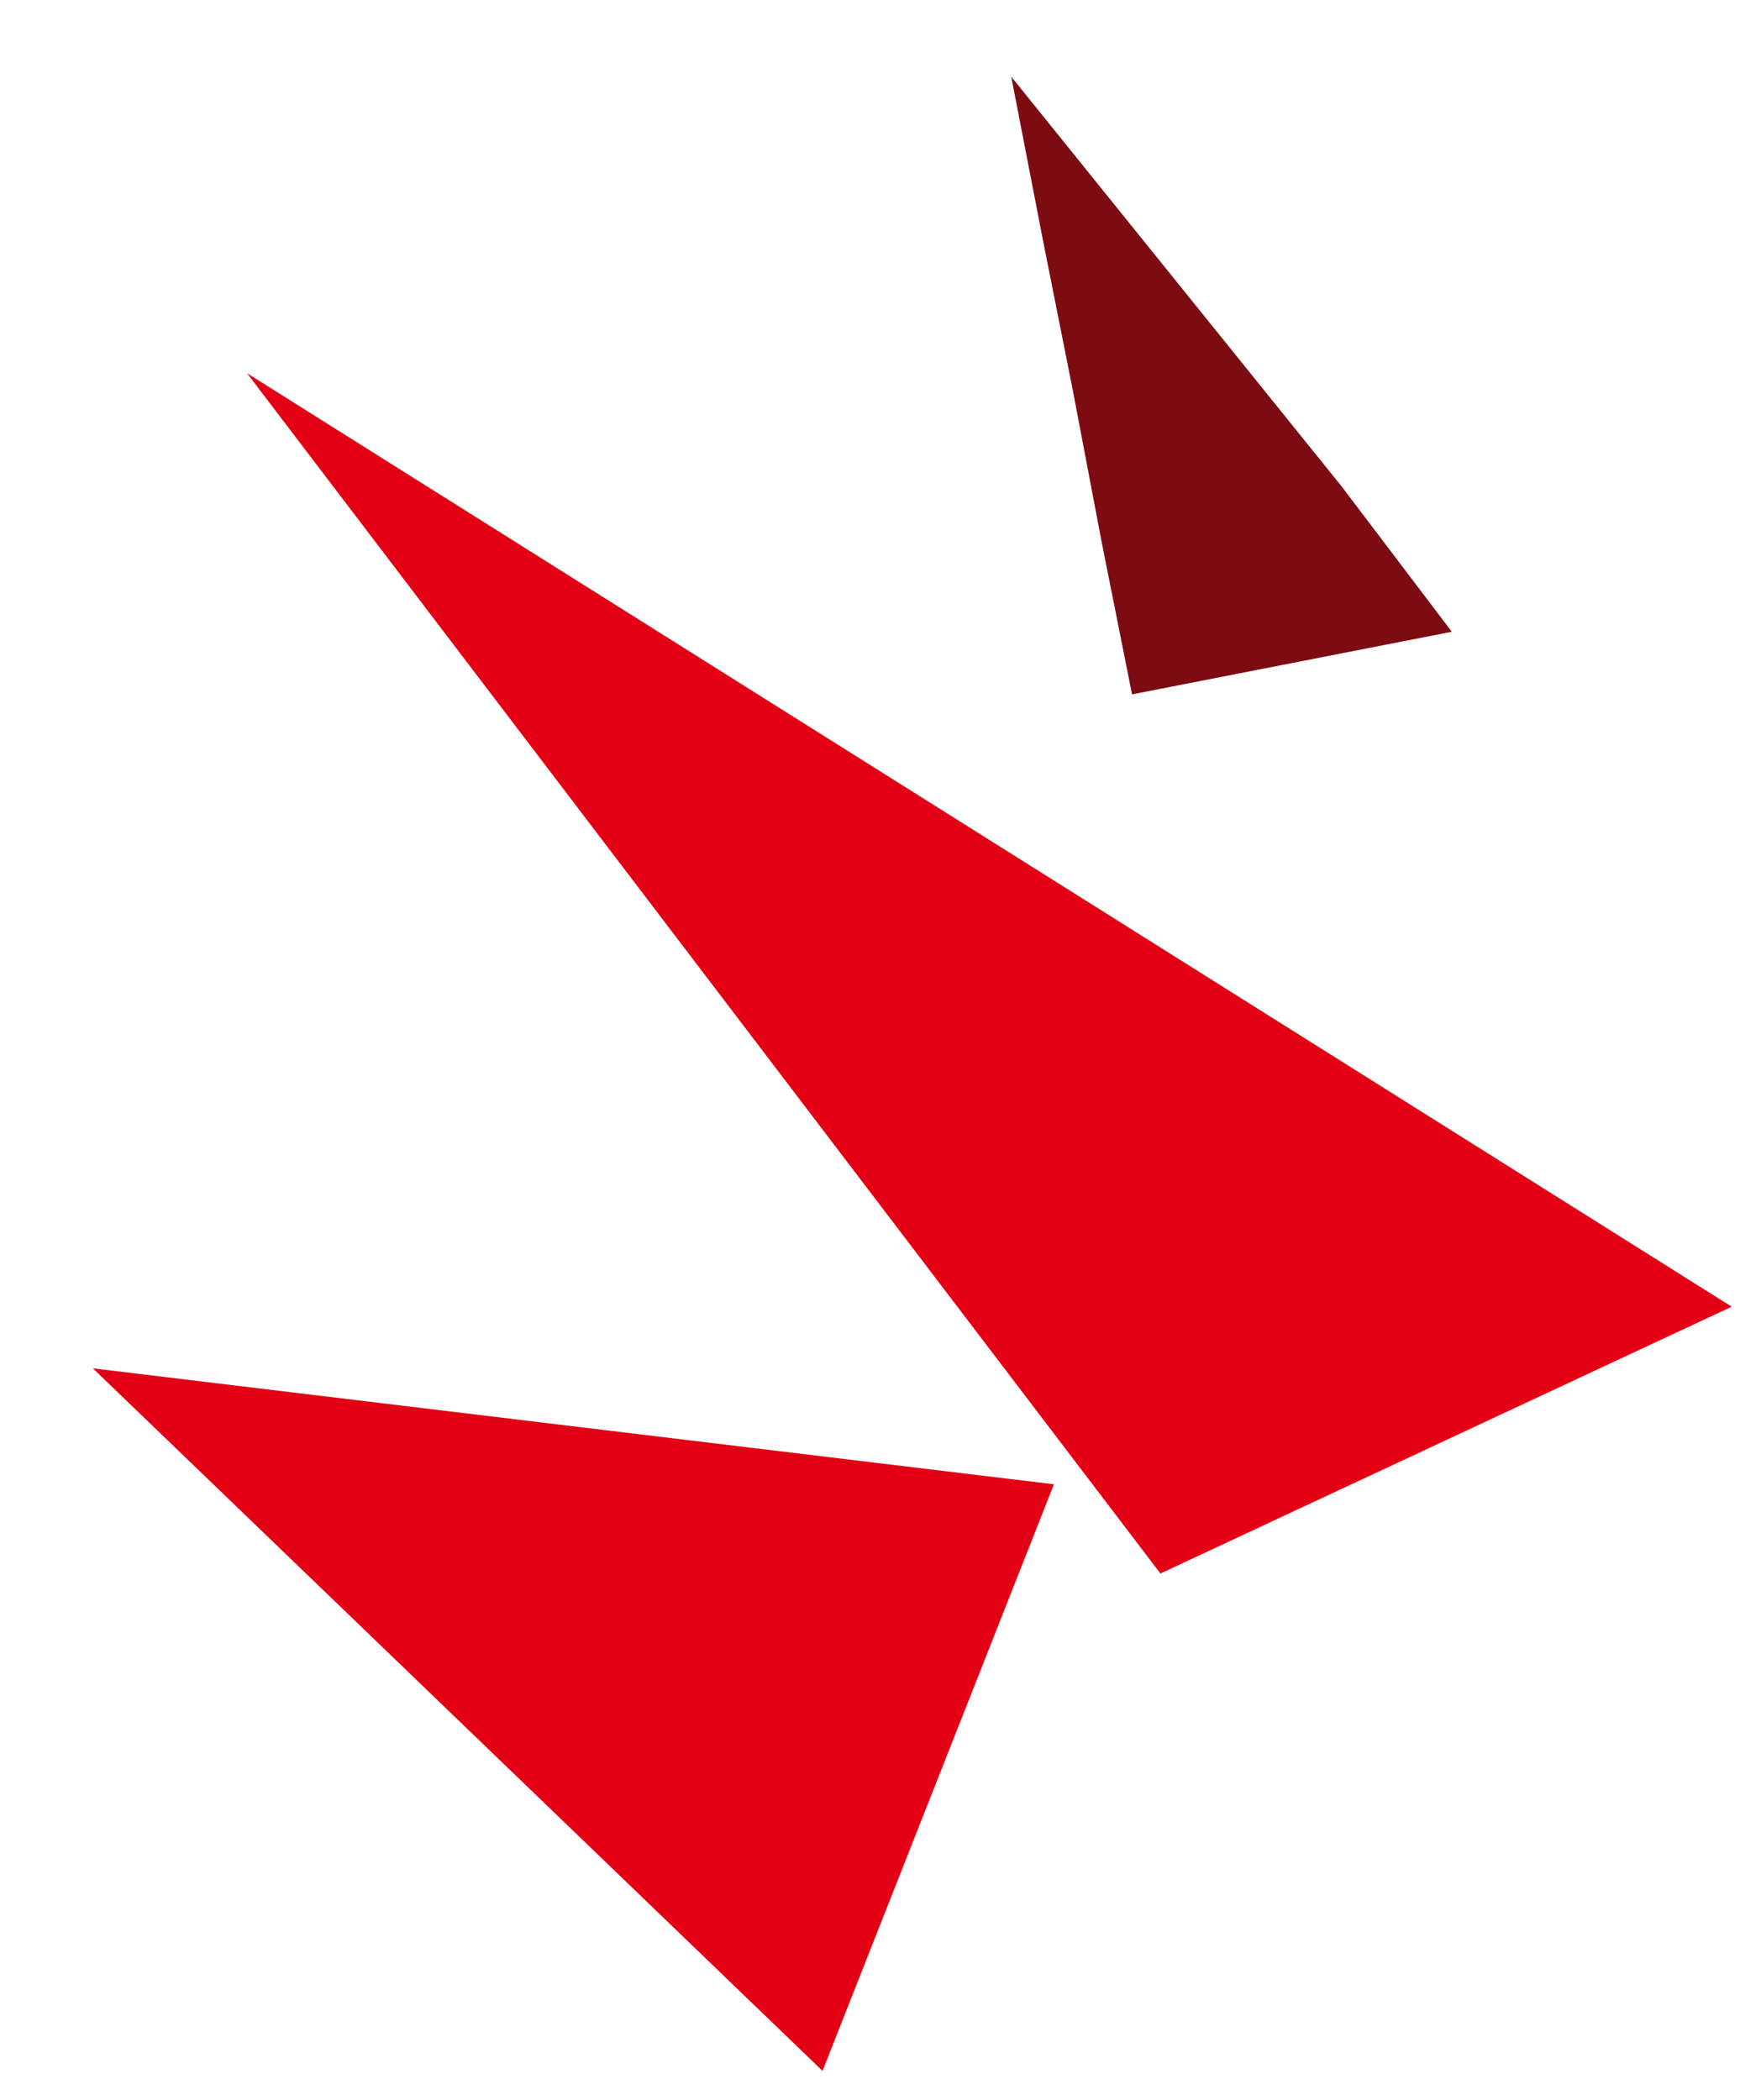
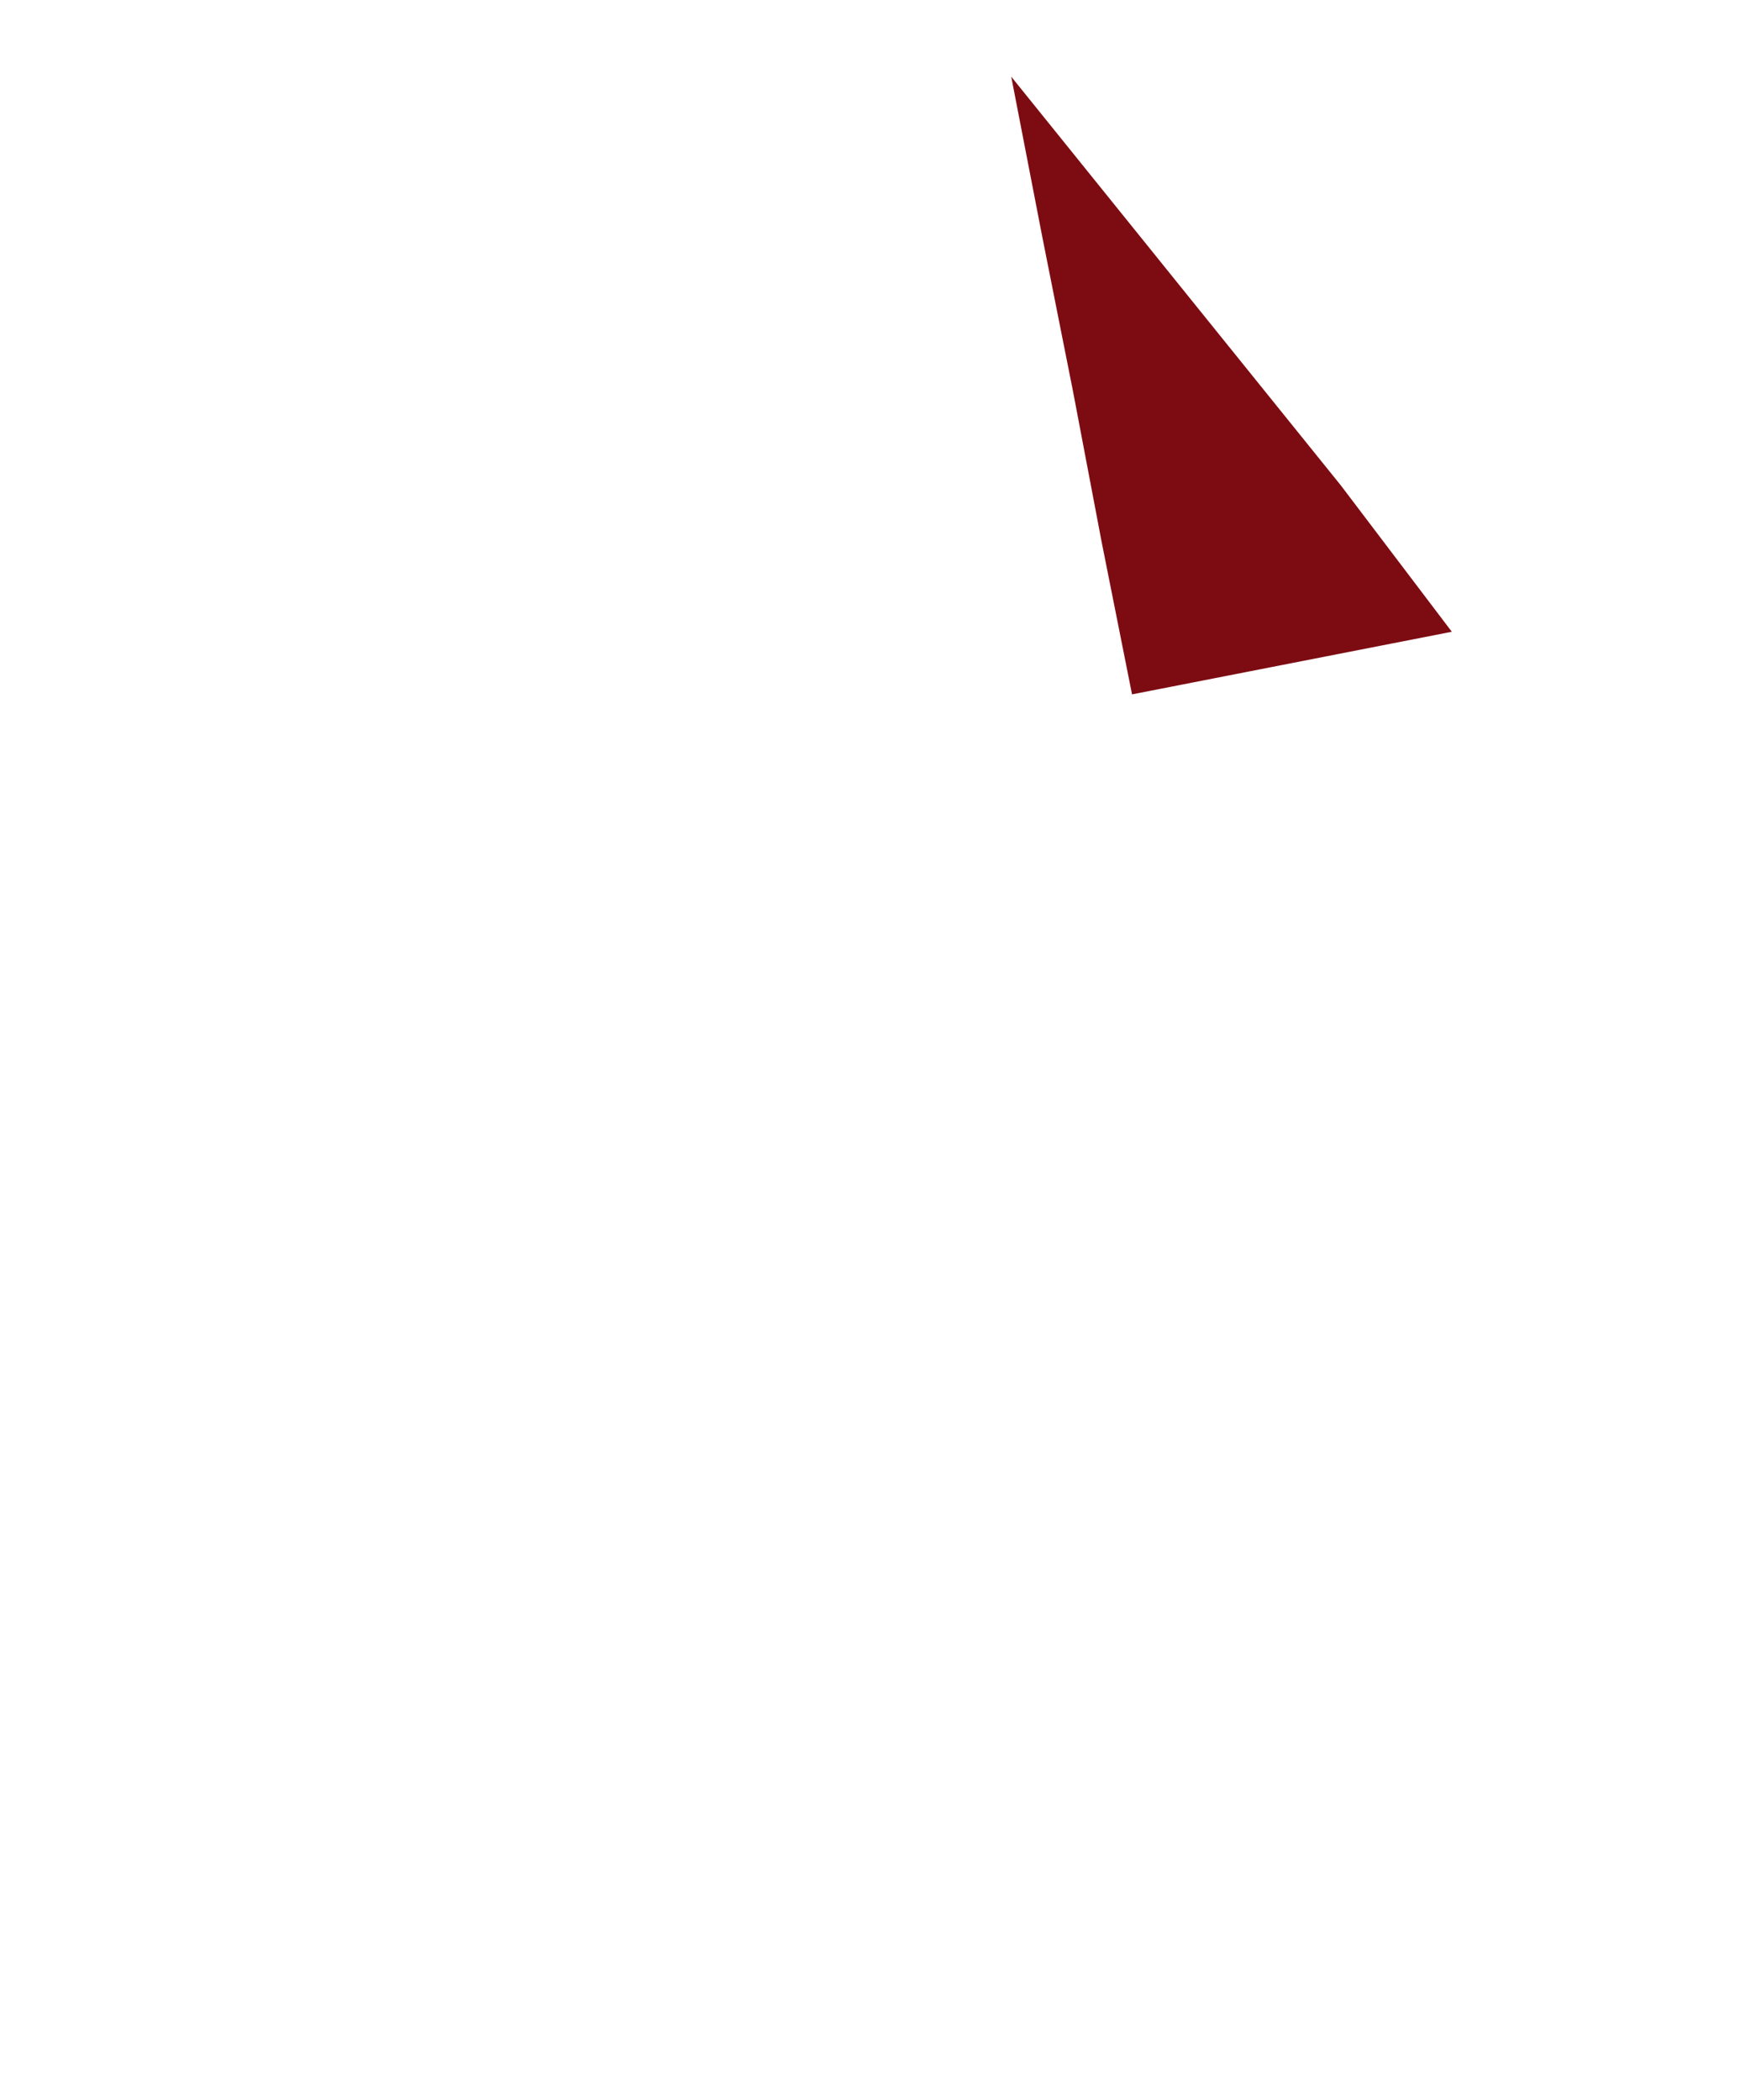
<svg xmlns="http://www.w3.org/2000/svg" width="116" height="140" viewBox="0 0 116 140" fill="none">
-   <path fill-rule="evenodd" clip-rule="evenodd" d="M115.448 87.106L77.36 104.892L16.467 24.878L115.448 87.106Z" fill="#E30014" />
-   <path fill-rule="evenodd" clip-rule="evenodd" d="M70.262 98.945L54.835 138.048L6.193 91.216L70.262 98.945Z" fill="#E30014" />
  <path fill-rule="evenodd" clip-rule="evenodd" d="M75.469 46.288L73.444 36.133L71.524 26.037L69.512 15.924L67.415 5.109L89.404 32.376L96.788 42.114L75.469 46.288Z" fill="#7D0C12" />
</svg>